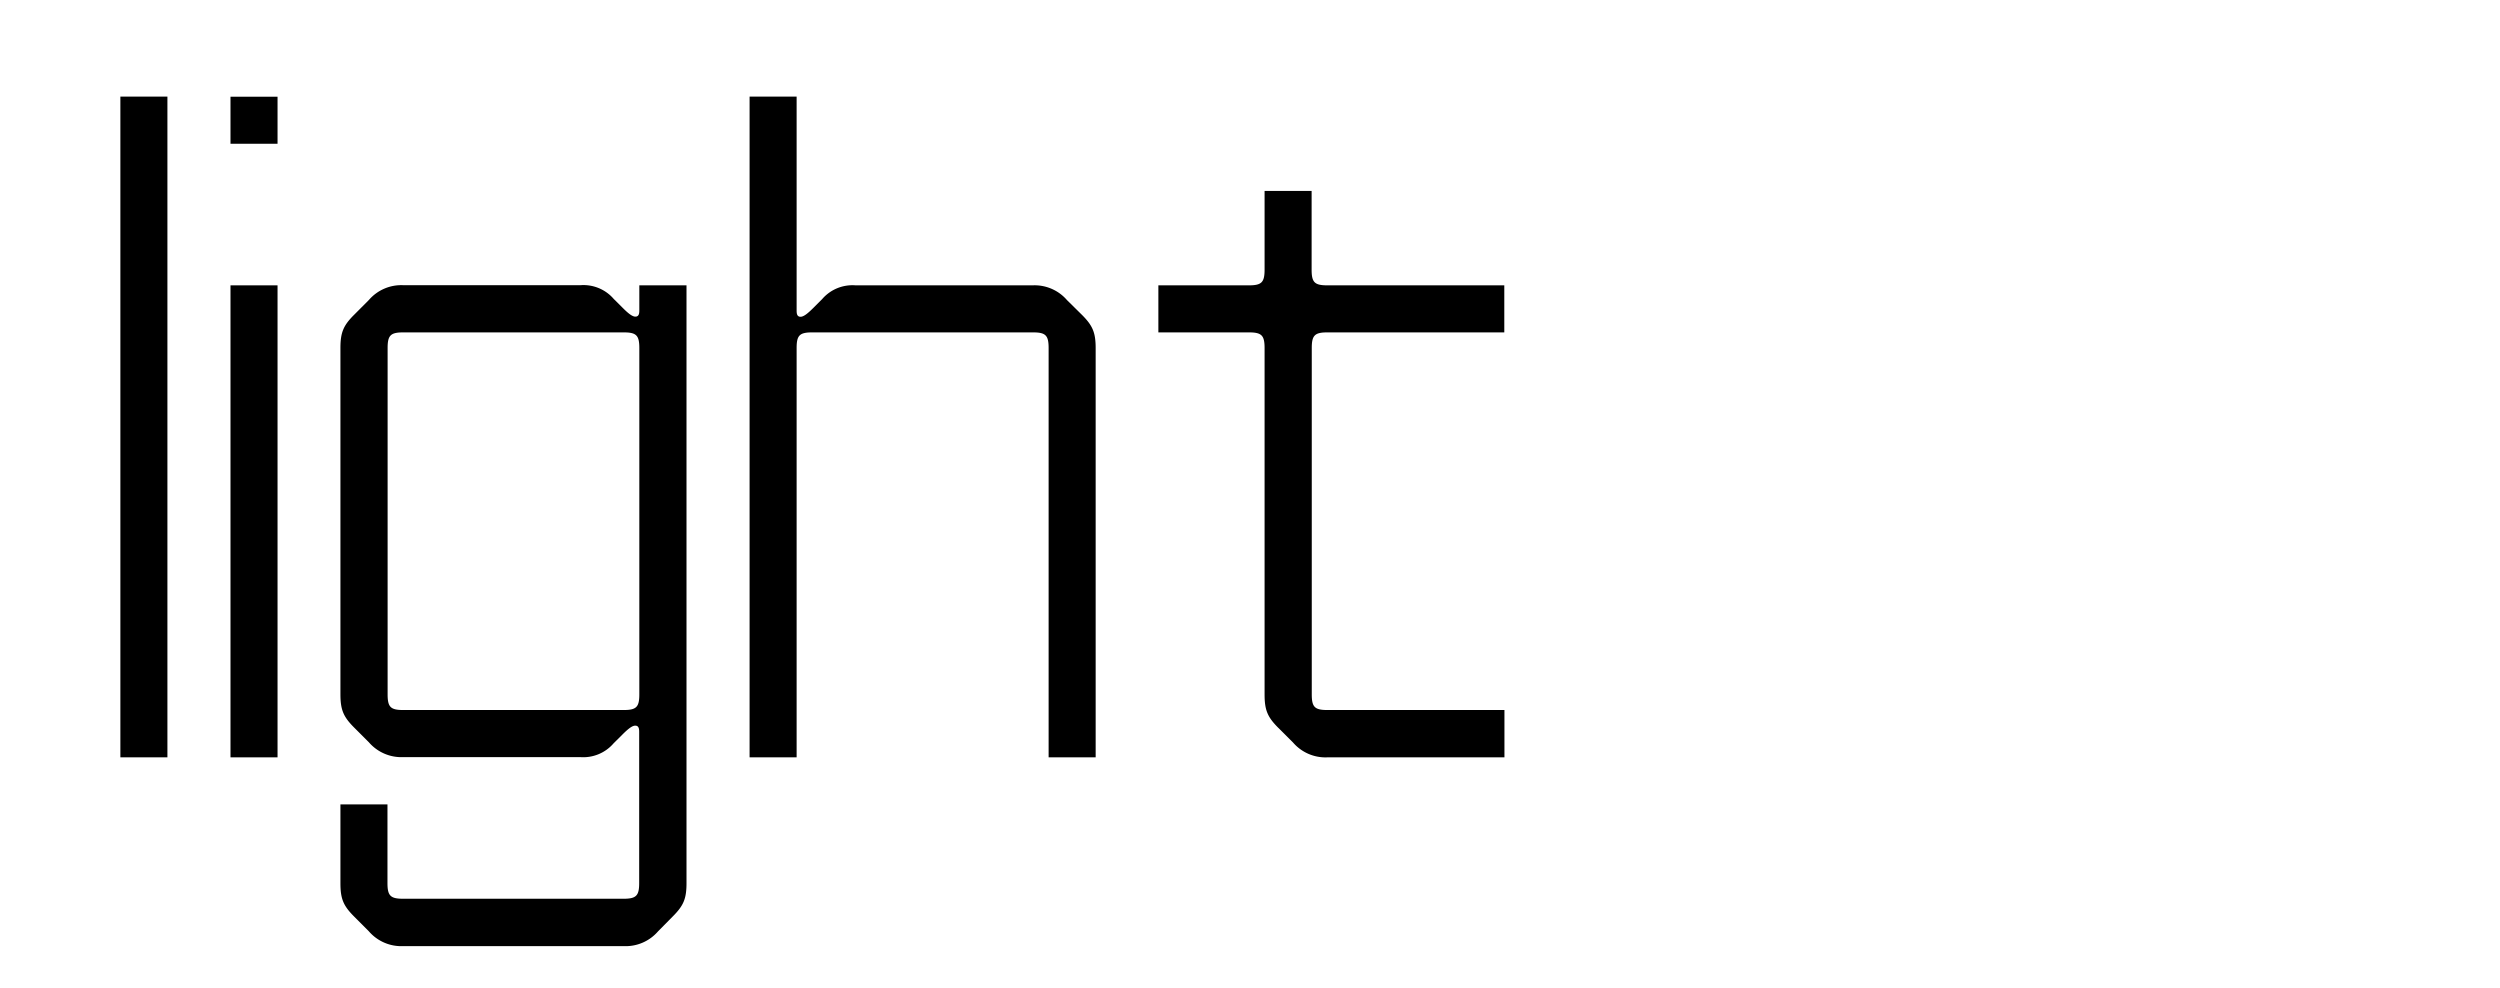
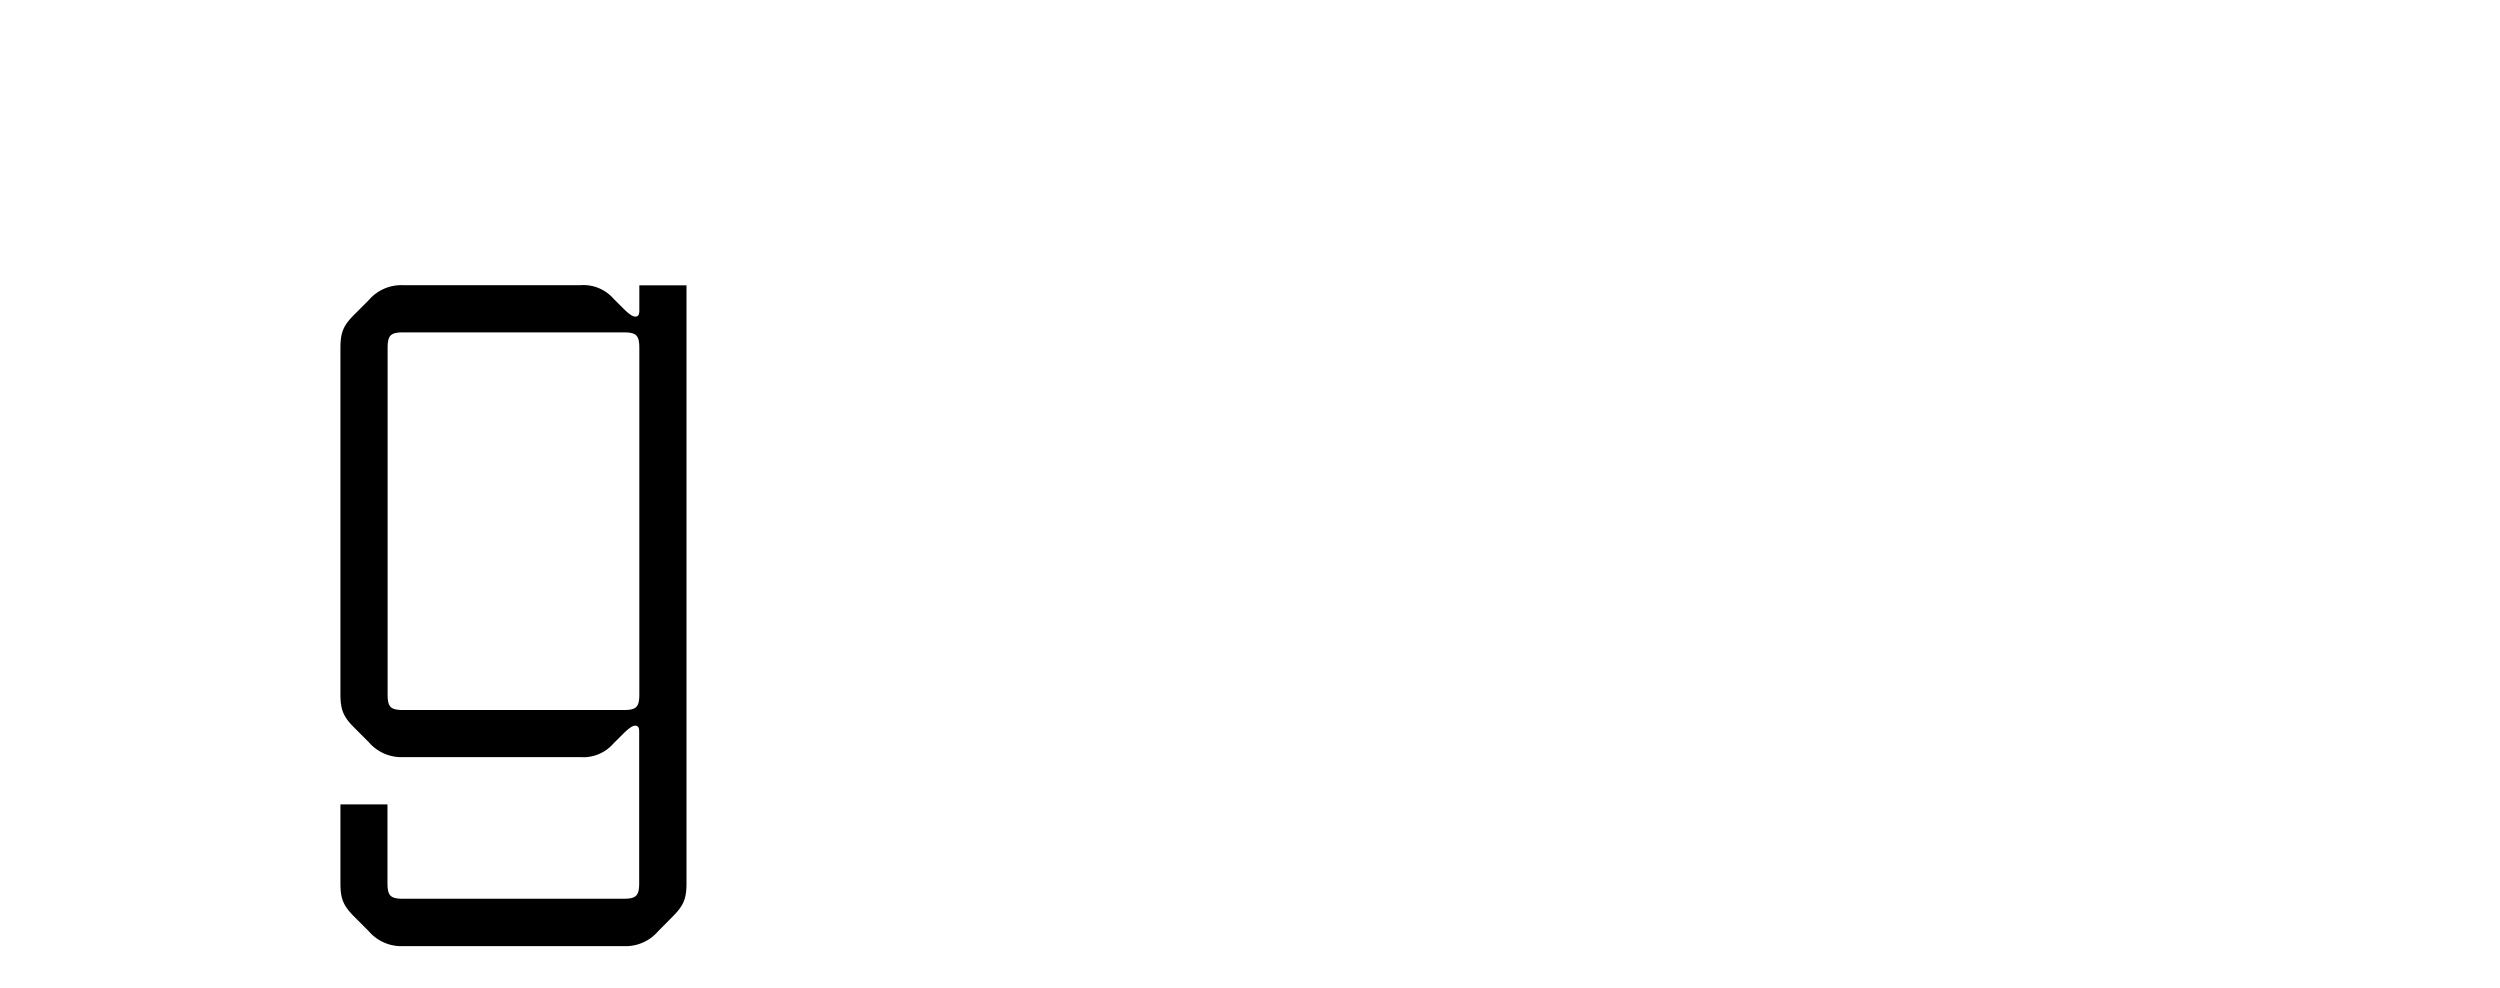
<svg xmlns="http://www.w3.org/2000/svg" viewBox="0 0 531.46 210">
  <defs>
    <style>.cls-1{fill:none;}</style>
  </defs>
  <g id="Bounding_box" data-name="Bounding box">
    <rect class="cls-1" width="531.46" height="210" />
  </g>
  <g id="Typeface">
-     <path d="M35.59,161h-10V20.53h10Z" />
-     <path d="M49,30.56v-10H59v10ZM59,161H49V60.66H59Z" />
    <path d="M145.94,60.66V187.73c0,3.34-.63,4.8-2.93,7.1L139.88,198a9.1,9.1,0,0,1-7.32,3.13H85.75A9.1,9.1,0,0,1,78.43,198l-3.13-3.14c-2.3-2.3-2.93-3.76-2.93-7.1V171h10v16.72c0,2.71.63,3.34,3.35,3.34h46.81c2.72,0,3.35-.63,3.35-3.34v-32c0-.63,0-1.46-.84-1.46-.62,0-1.46.63-2.71,1.88l-1.89,1.88a8.5,8.5,0,0,1-7.1,2.93H85.75a9.11,9.11,0,0,1-7.32-3.14l-3.13-3.13c-2.3-2.3-2.93-3.77-2.93-7.11V74c0-3.34.63-4.81,2.93-7.1l3.13-3.14a9.1,9.1,0,0,1,7.32-3.13h37.62a8.49,8.49,0,0,1,7.1,2.92l1.89,1.88c1.25,1.26,2.09,1.88,2.71,1.88.84,0,.84-.83.84-1.46V60.66ZM135.91,74c0-2.72-.63-3.34-3.35-3.34H85.75c-2.72,0-3.35.62-3.35,3.34V147.6c0,2.72.63,3.34,3.35,3.34h46.81c2.72,0,3.35-.62,3.35-3.34Z" />
-     <path d="M219.51,60.66a9.09,9.09,0,0,1,7.31,3.13L230,66.93c2.29,2.29,2.92,3.76,2.92,7.1V161h-10V74c0-2.72-.63-3.34-3.34-3.34H172.69c-2.72,0-3.34.62-3.34,3.34V161h-10V20.53h10V65.88c0,.63,0,1.46.83,1.46.63,0,1.46-.62,2.72-1.88l1.88-1.88a8.51,8.51,0,0,1,7.11-2.92Z" />
-     <path d="M319.82,161H282.2a9.1,9.1,0,0,1-7.31-3.14l-3.14-3.13c-2.3-2.3-2.92-3.77-2.92-7.11V74c0-2.72-.63-3.34-3.35-3.34H246.25v-10h19.23c2.72,0,3.35-.63,3.35-3.35V40.59h10V57.31c0,2.72.63,3.35,3.34,3.35h37.62v10H282.2c-2.71,0-3.34.62-3.34,3.34V147.6c0,2.72.63,3.34,3.34,3.34h37.62Z" />
  </g>
</svg>